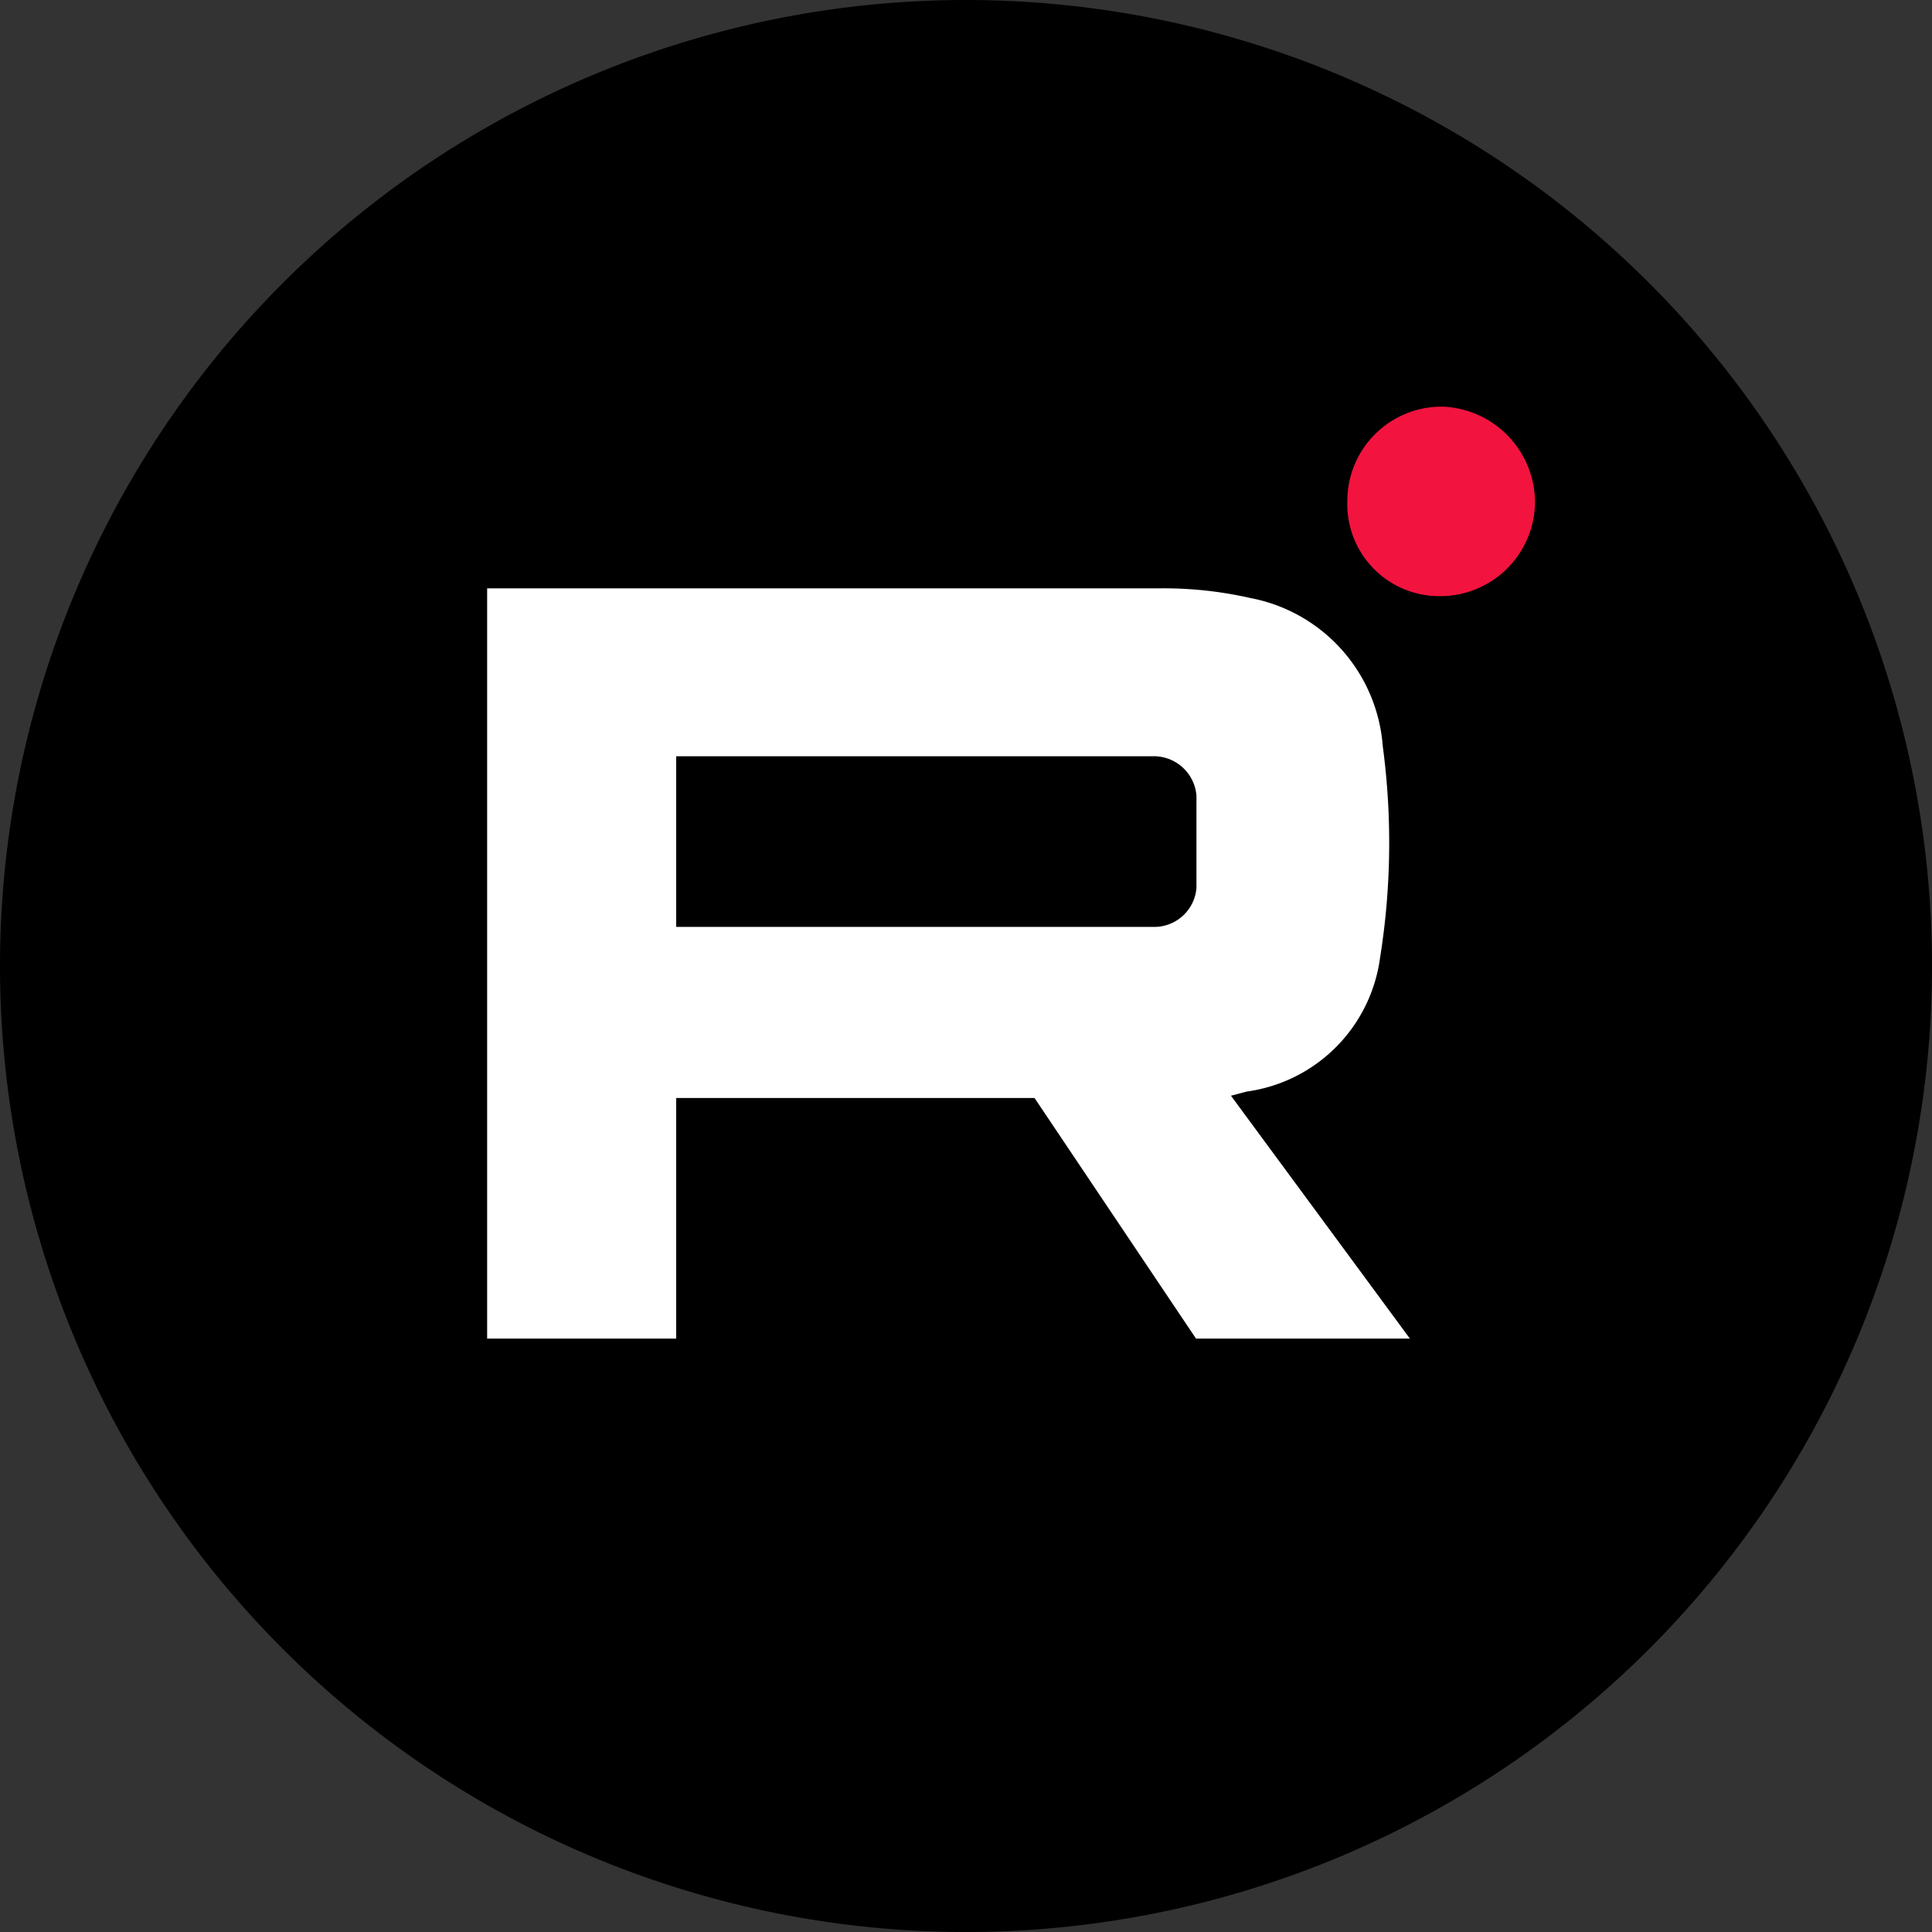
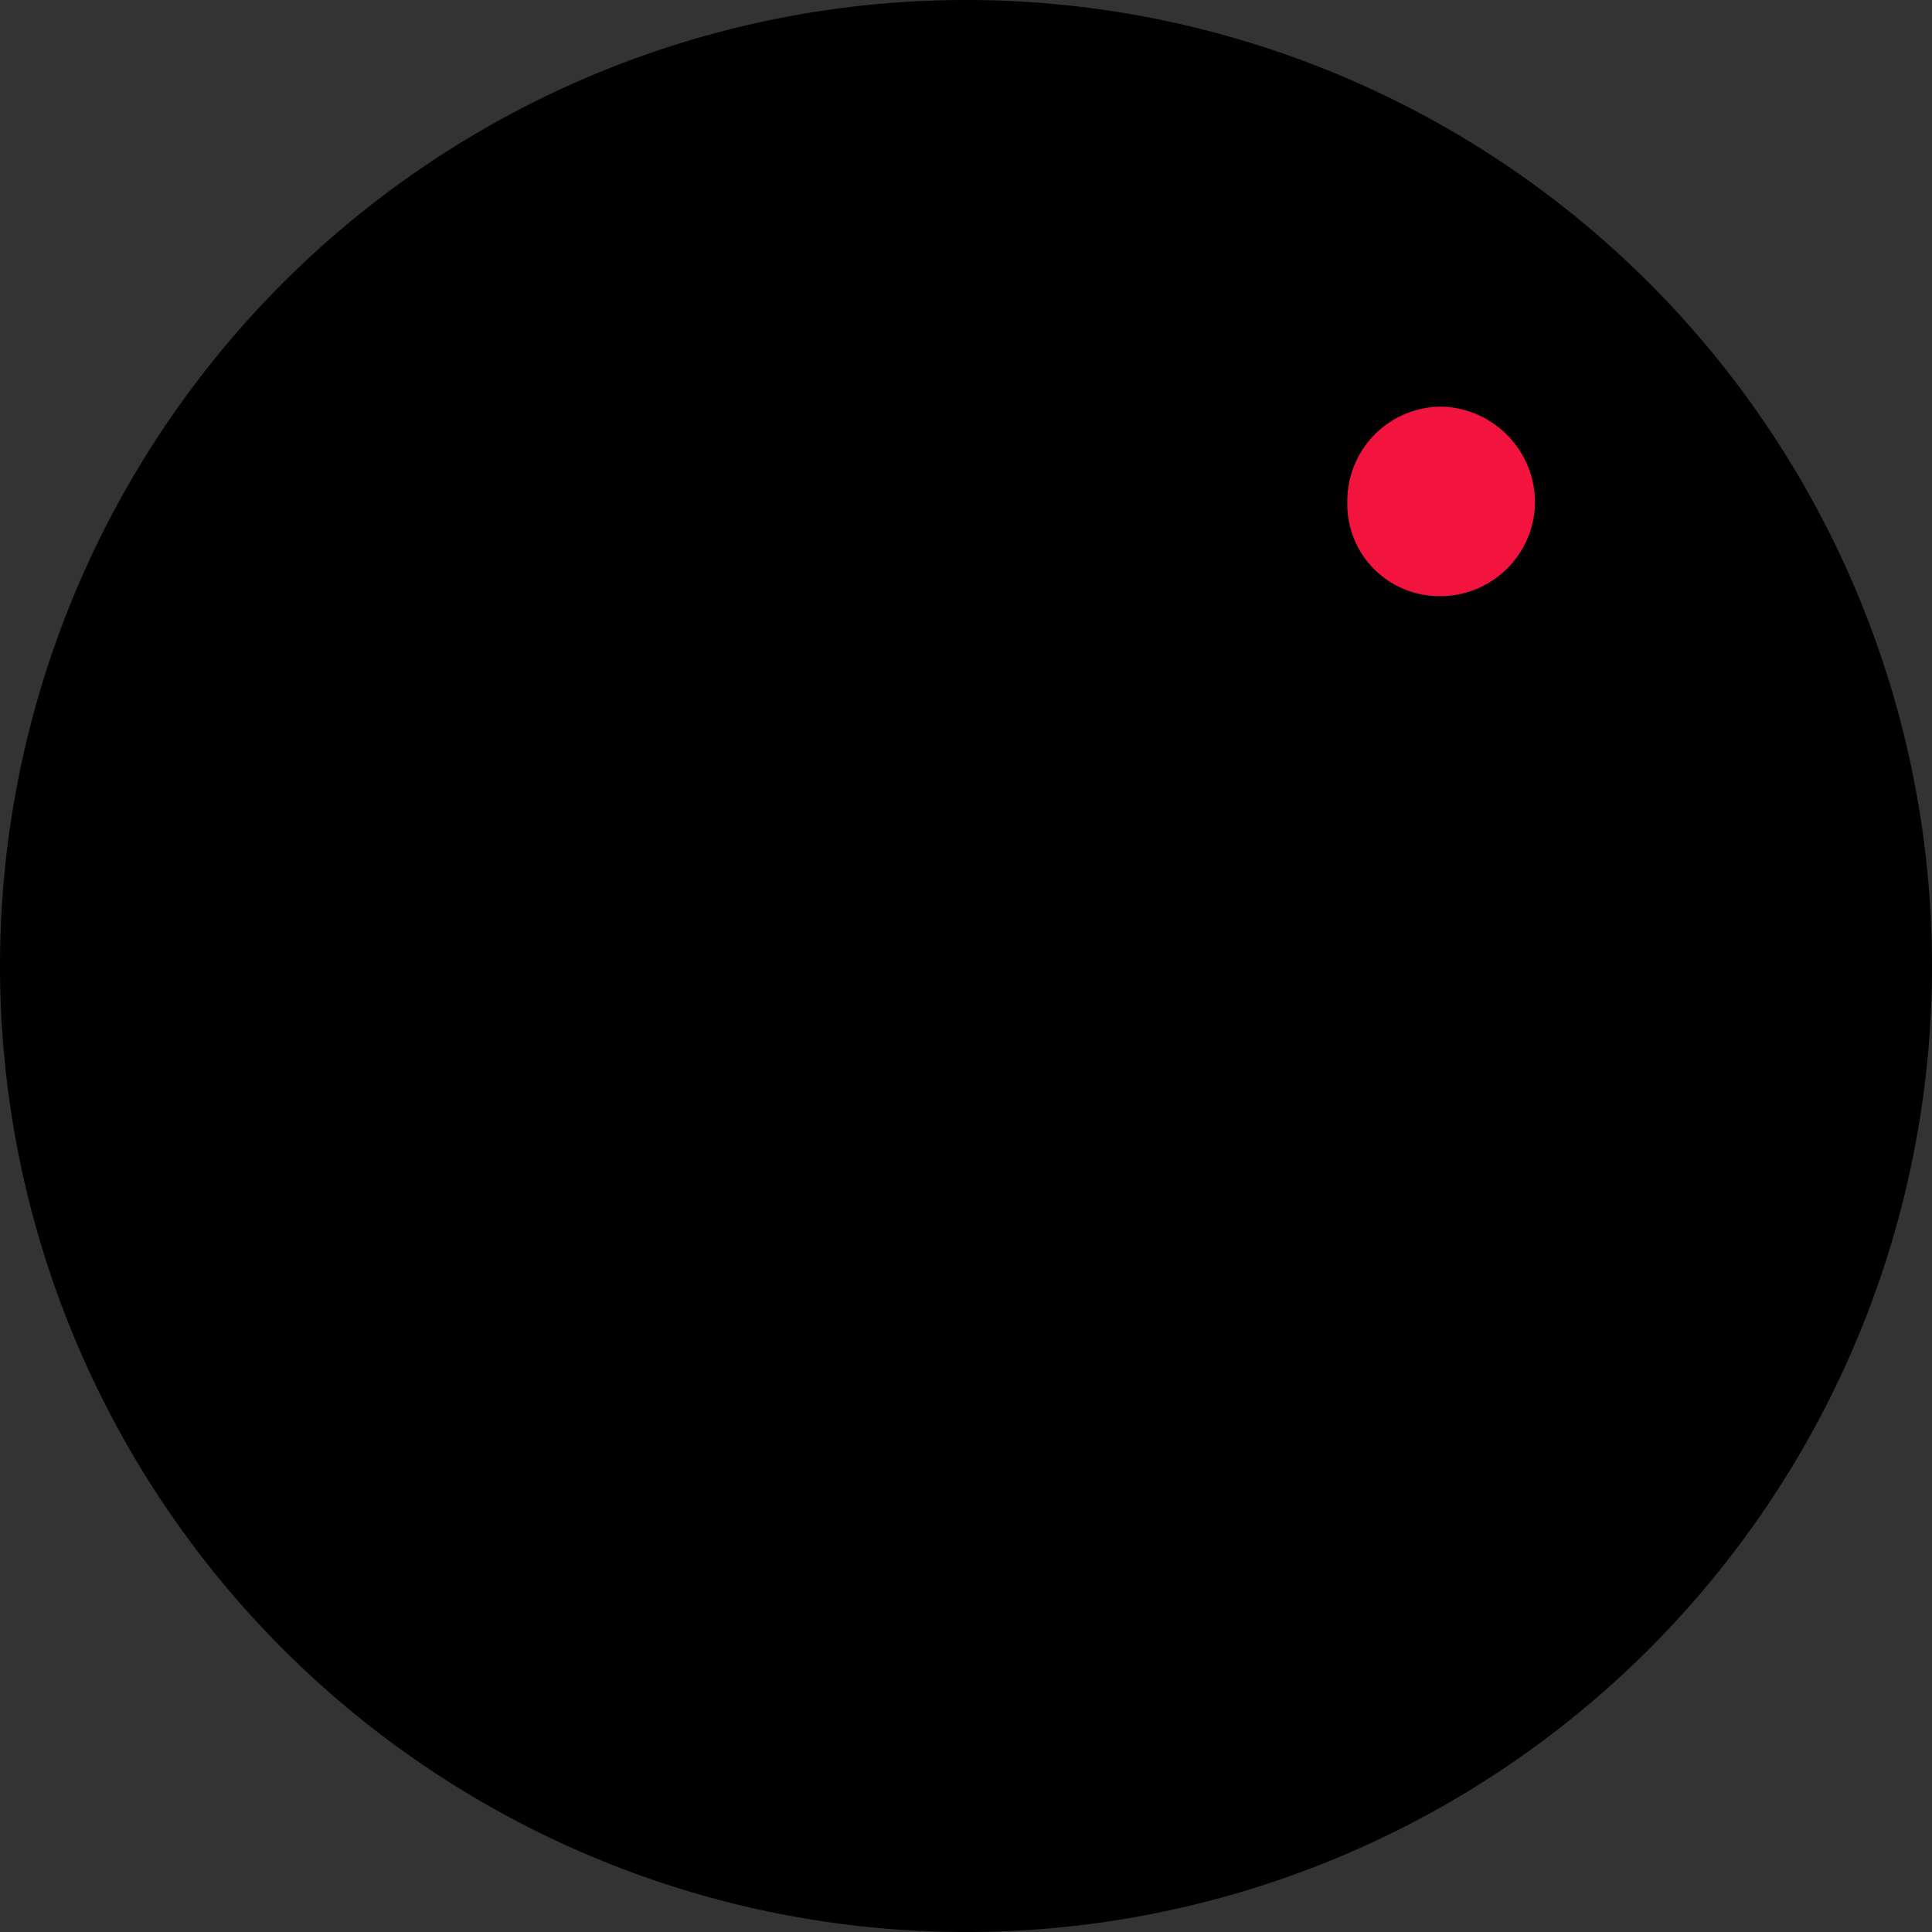
<svg xmlns="http://www.w3.org/2000/svg" viewBox="0 0 42 42">
  <rect x="0" y="0" width="42" height="42" fill="#333333" stroke="none" />
  <defs>
    <style>.cls-1{fill:#f3133f;}.cls-2{fill:#fff;}</style>
  </defs>
  <g id="Layer_2" data-name="Layer 2">
    <g id="Layer_1-2" data-name="Layer 1">
      <path d="M21,0h0A21,21,0,0,1,42,21h0A21,21,0,0,1,21,42h0A21,21,0,0,1,0,21H0A21,21,0,0,1,21,0Z" />
      <path class="cls-1" d="M31.36,8.84a2.05,2.05,0,0,0-2.07,2.05,2,2,0,0,0,2,2.07,2.06,2.06,0,0,0,2.08-2.06A2.09,2.09,0,0,0,31.36,8.84Z" />
-       <path class="cls-2" d="M27.1,23.73a3.39,3.39,0,0,0,2.9-2.9,15.83,15.83,0,0,0,.06-4.61A3.55,3.55,0,0,0,27.18,13a8.5,8.5,0,0,0-1.95-.21c-4.73,0-14.64,0-14.64,0V29.1H14.7V23.87h7.79L26,29.1h4.65l-3.89-5.28Zm-2-3.58H14.7V16.44H25.07a.93.93,0,0,1,.94.86v2A.92.92,0,0,1,25.07,20.15Z" />
    </g>
  </g>
</svg>